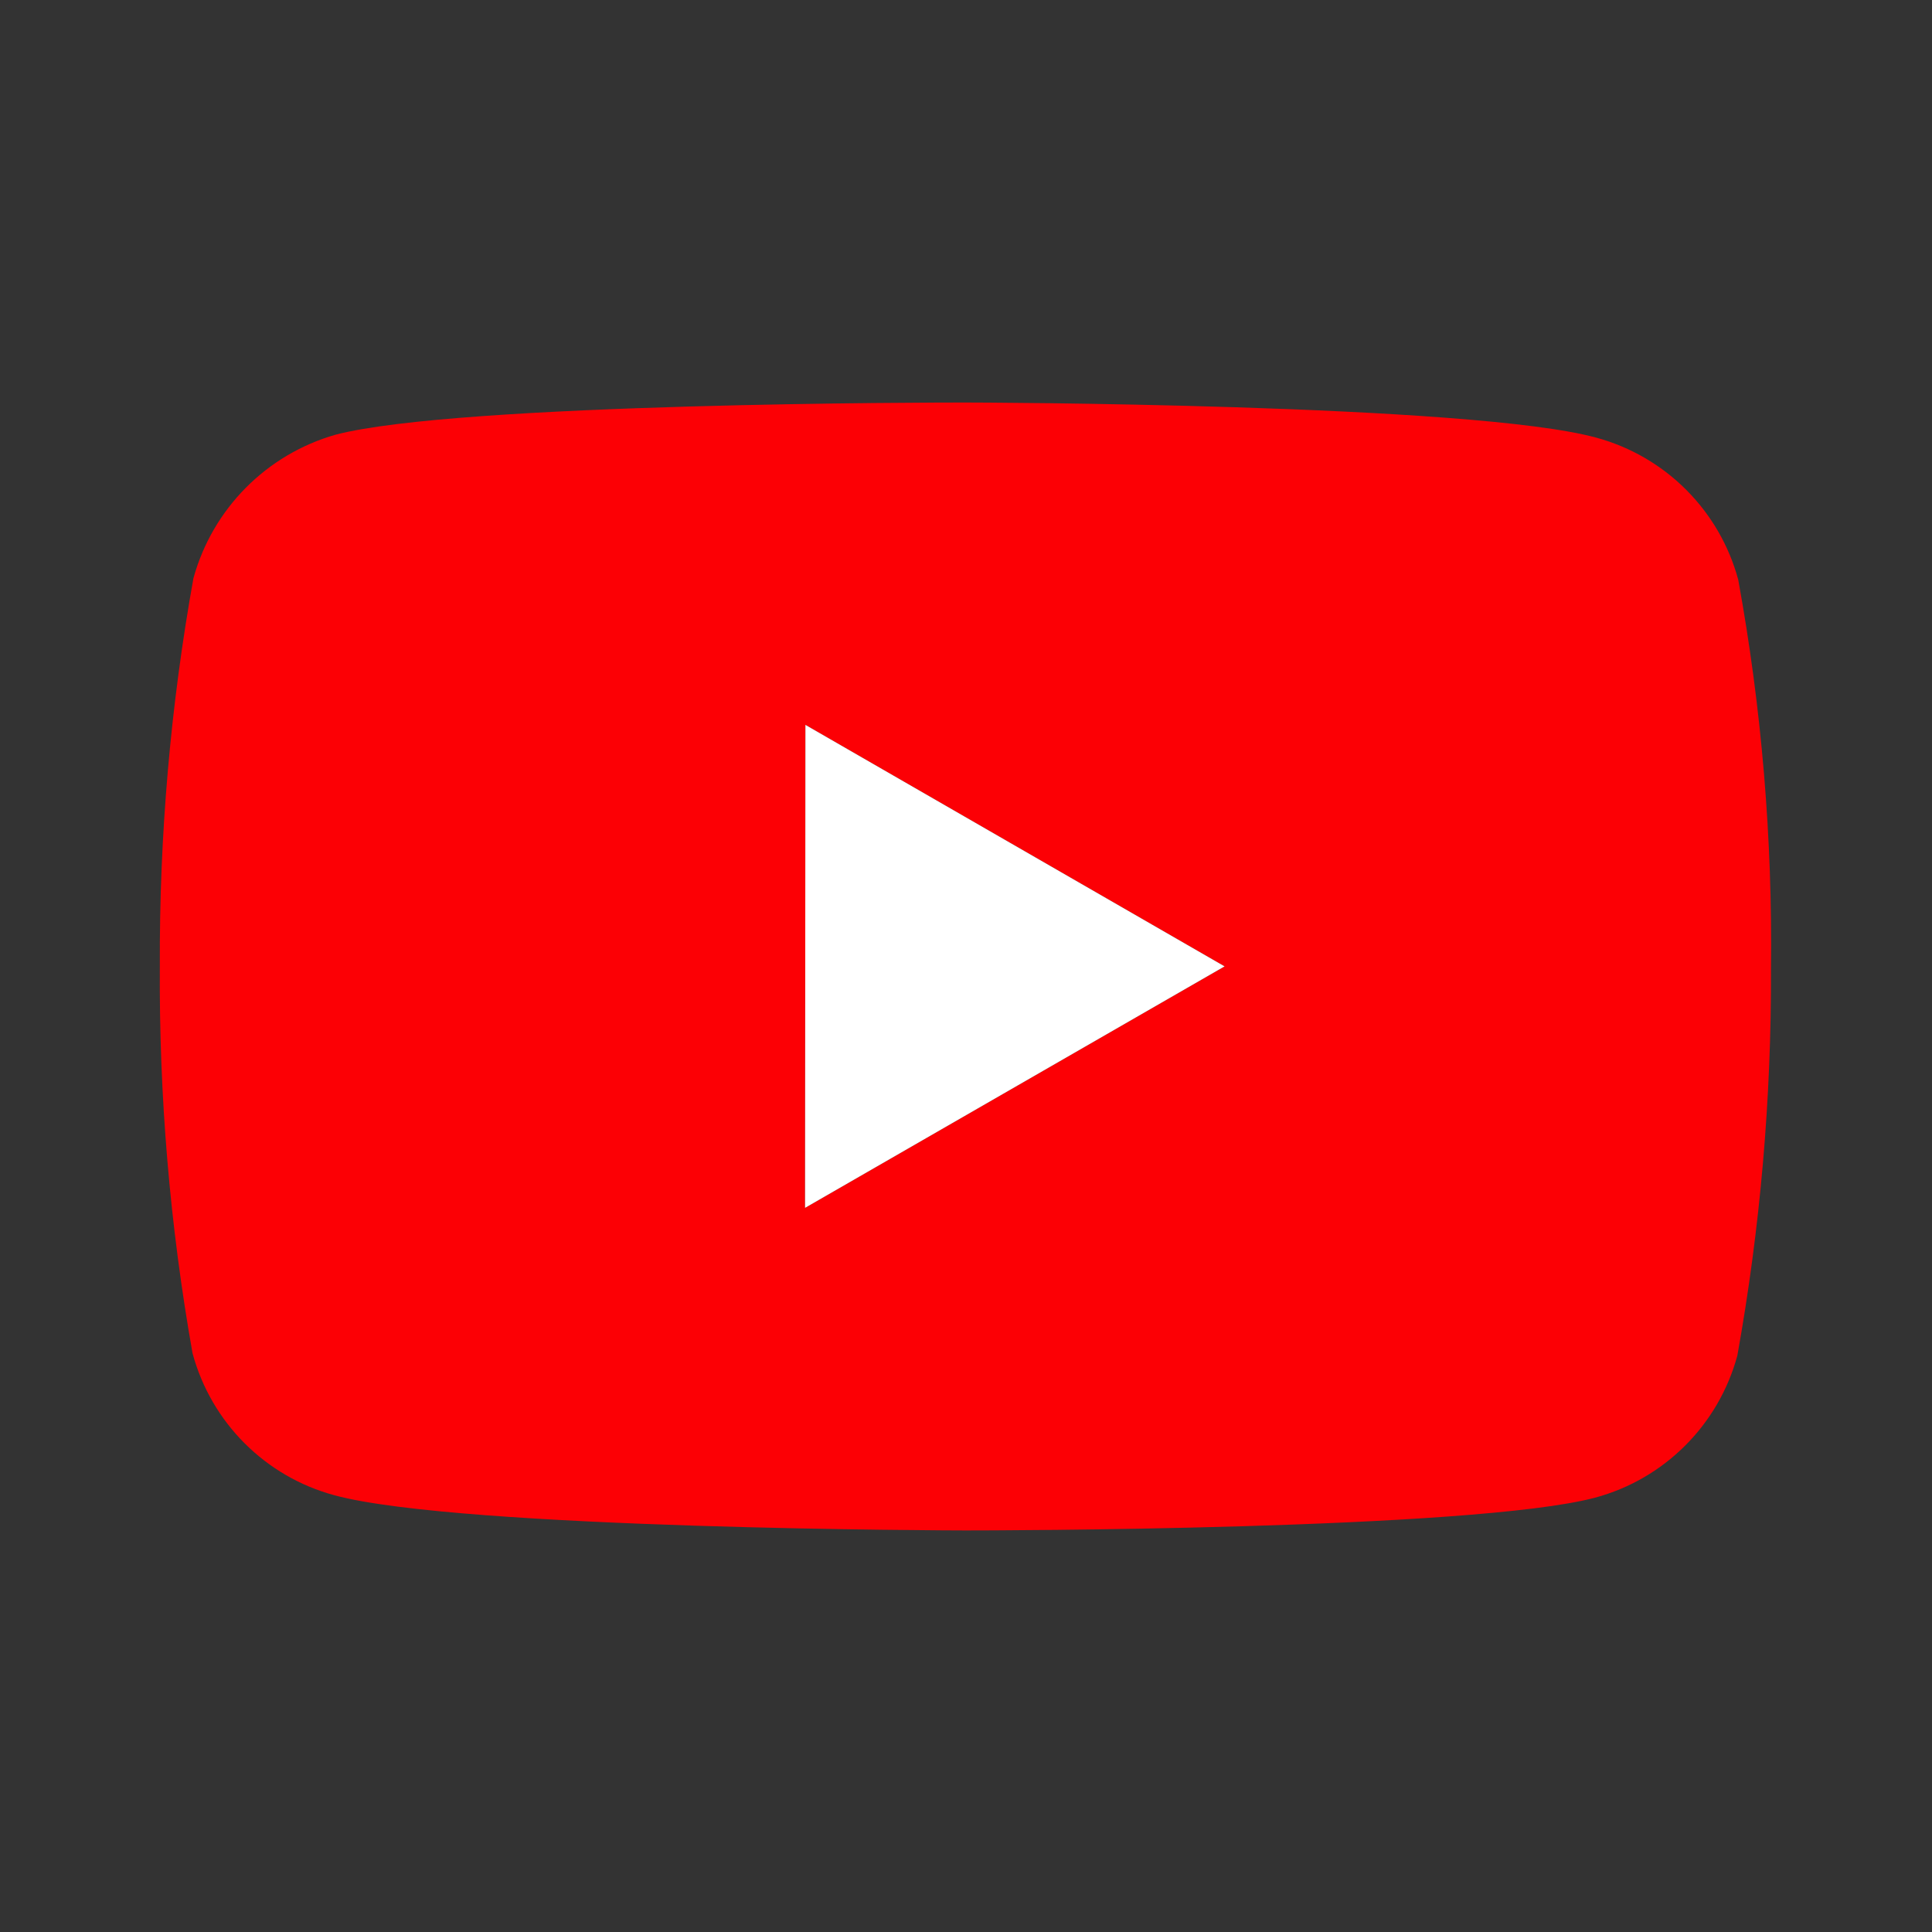
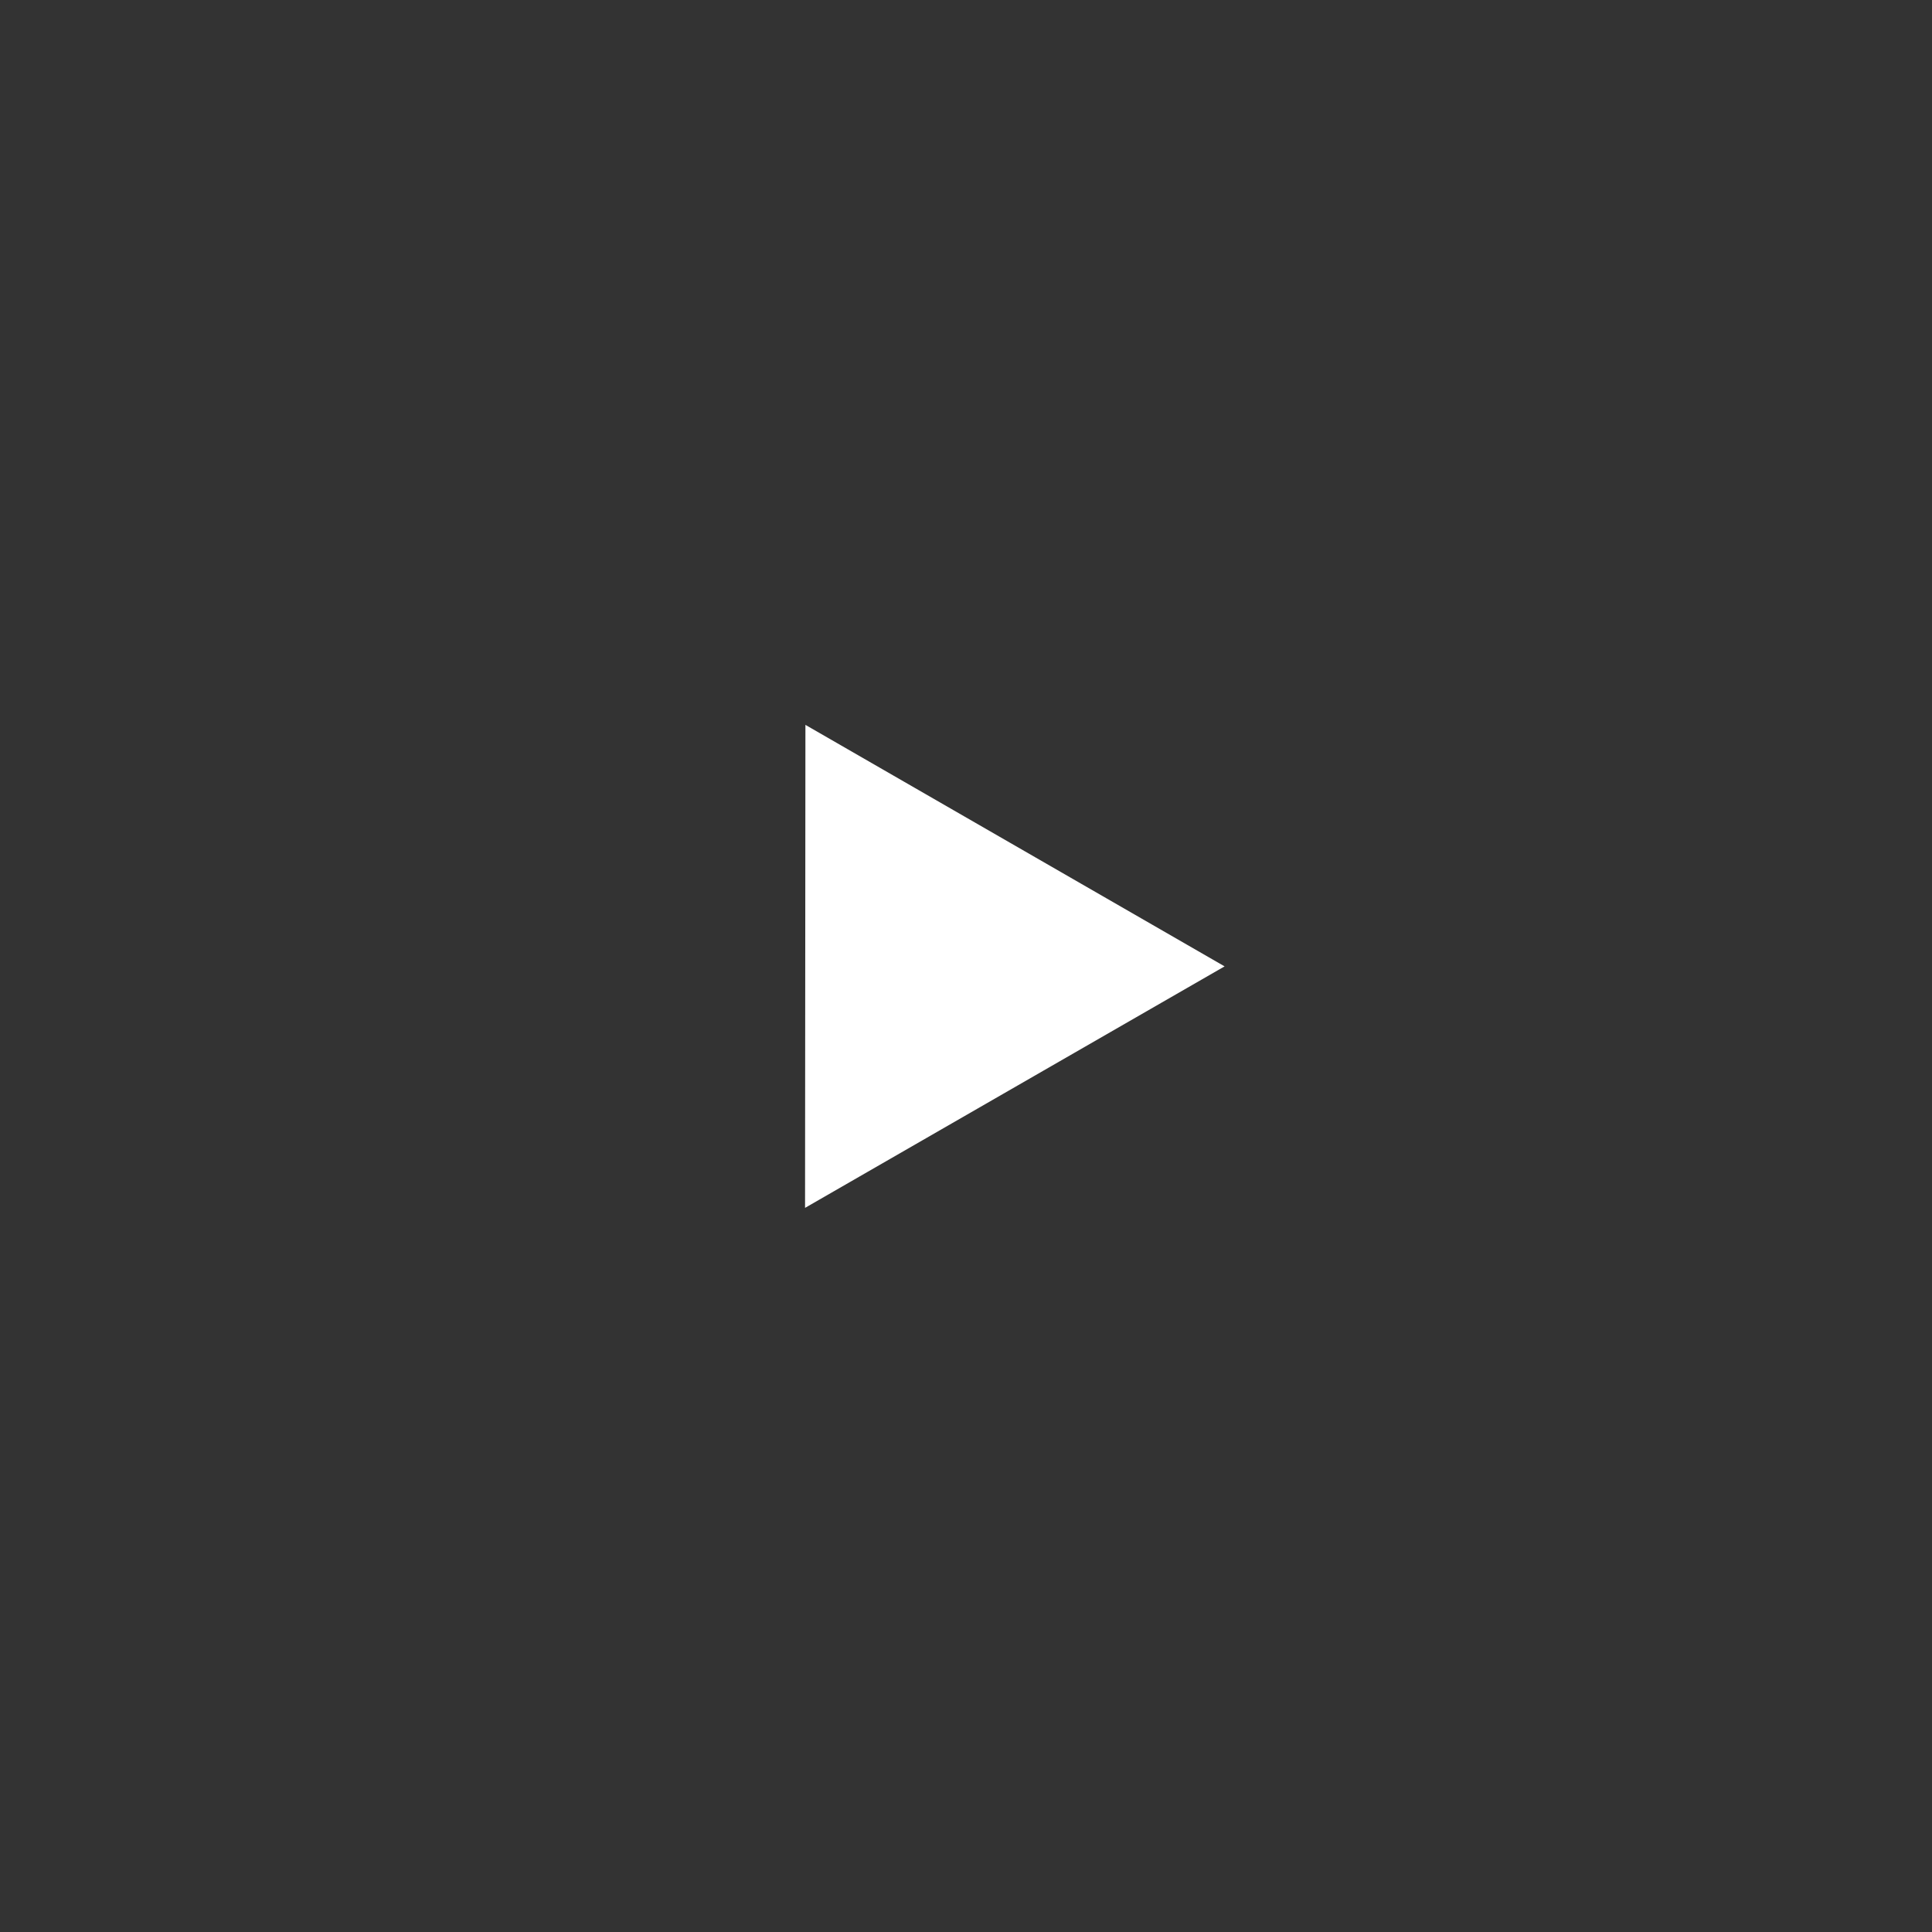
<svg xmlns="http://www.w3.org/2000/svg" width="26" height="26" viewBox="0 0 26 26" fill="none">
  <rect x="0" y="0" width="26" height="26" fill="#333333" stroke="none" />
-   <path d="M13.006 20.596H12.984C12.917 20.596 6.197 20.583 4.502 20.123C3.57 19.872 2.842 19.143 2.591 18.211C2.286 16.491 2.139 14.747 2.151 13C2.143 11.25 2.294 9.504 2.603 7.782C2.86 6.848 3.585 6.116 4.516 5.85C6.165 5.417 12.7 5.417 12.977 5.417H13C13.068 5.417 19.805 5.43 21.483 5.89C22.413 6.143 23.14 6.87 23.392 7.8C23.707 9.526 23.854 11.279 23.833 13.034C23.84 14.781 23.689 16.526 23.38 18.245C23.126 19.177 22.398 19.904 21.466 20.155C19.819 20.592 13.283 20.596 13.006 20.596ZM10.839 9.755L10.834 16.255L16.48 13.005L10.839 9.755Z" fill="#FC0005" />
-   <path d="M10.834 16.255L10.839 9.755L16.48 13.005L10.834 16.255Z" fill="white" />
+   <path d="M10.834 16.255L10.839 9.755L16.48 13.005Z" fill="white" />
</svg>